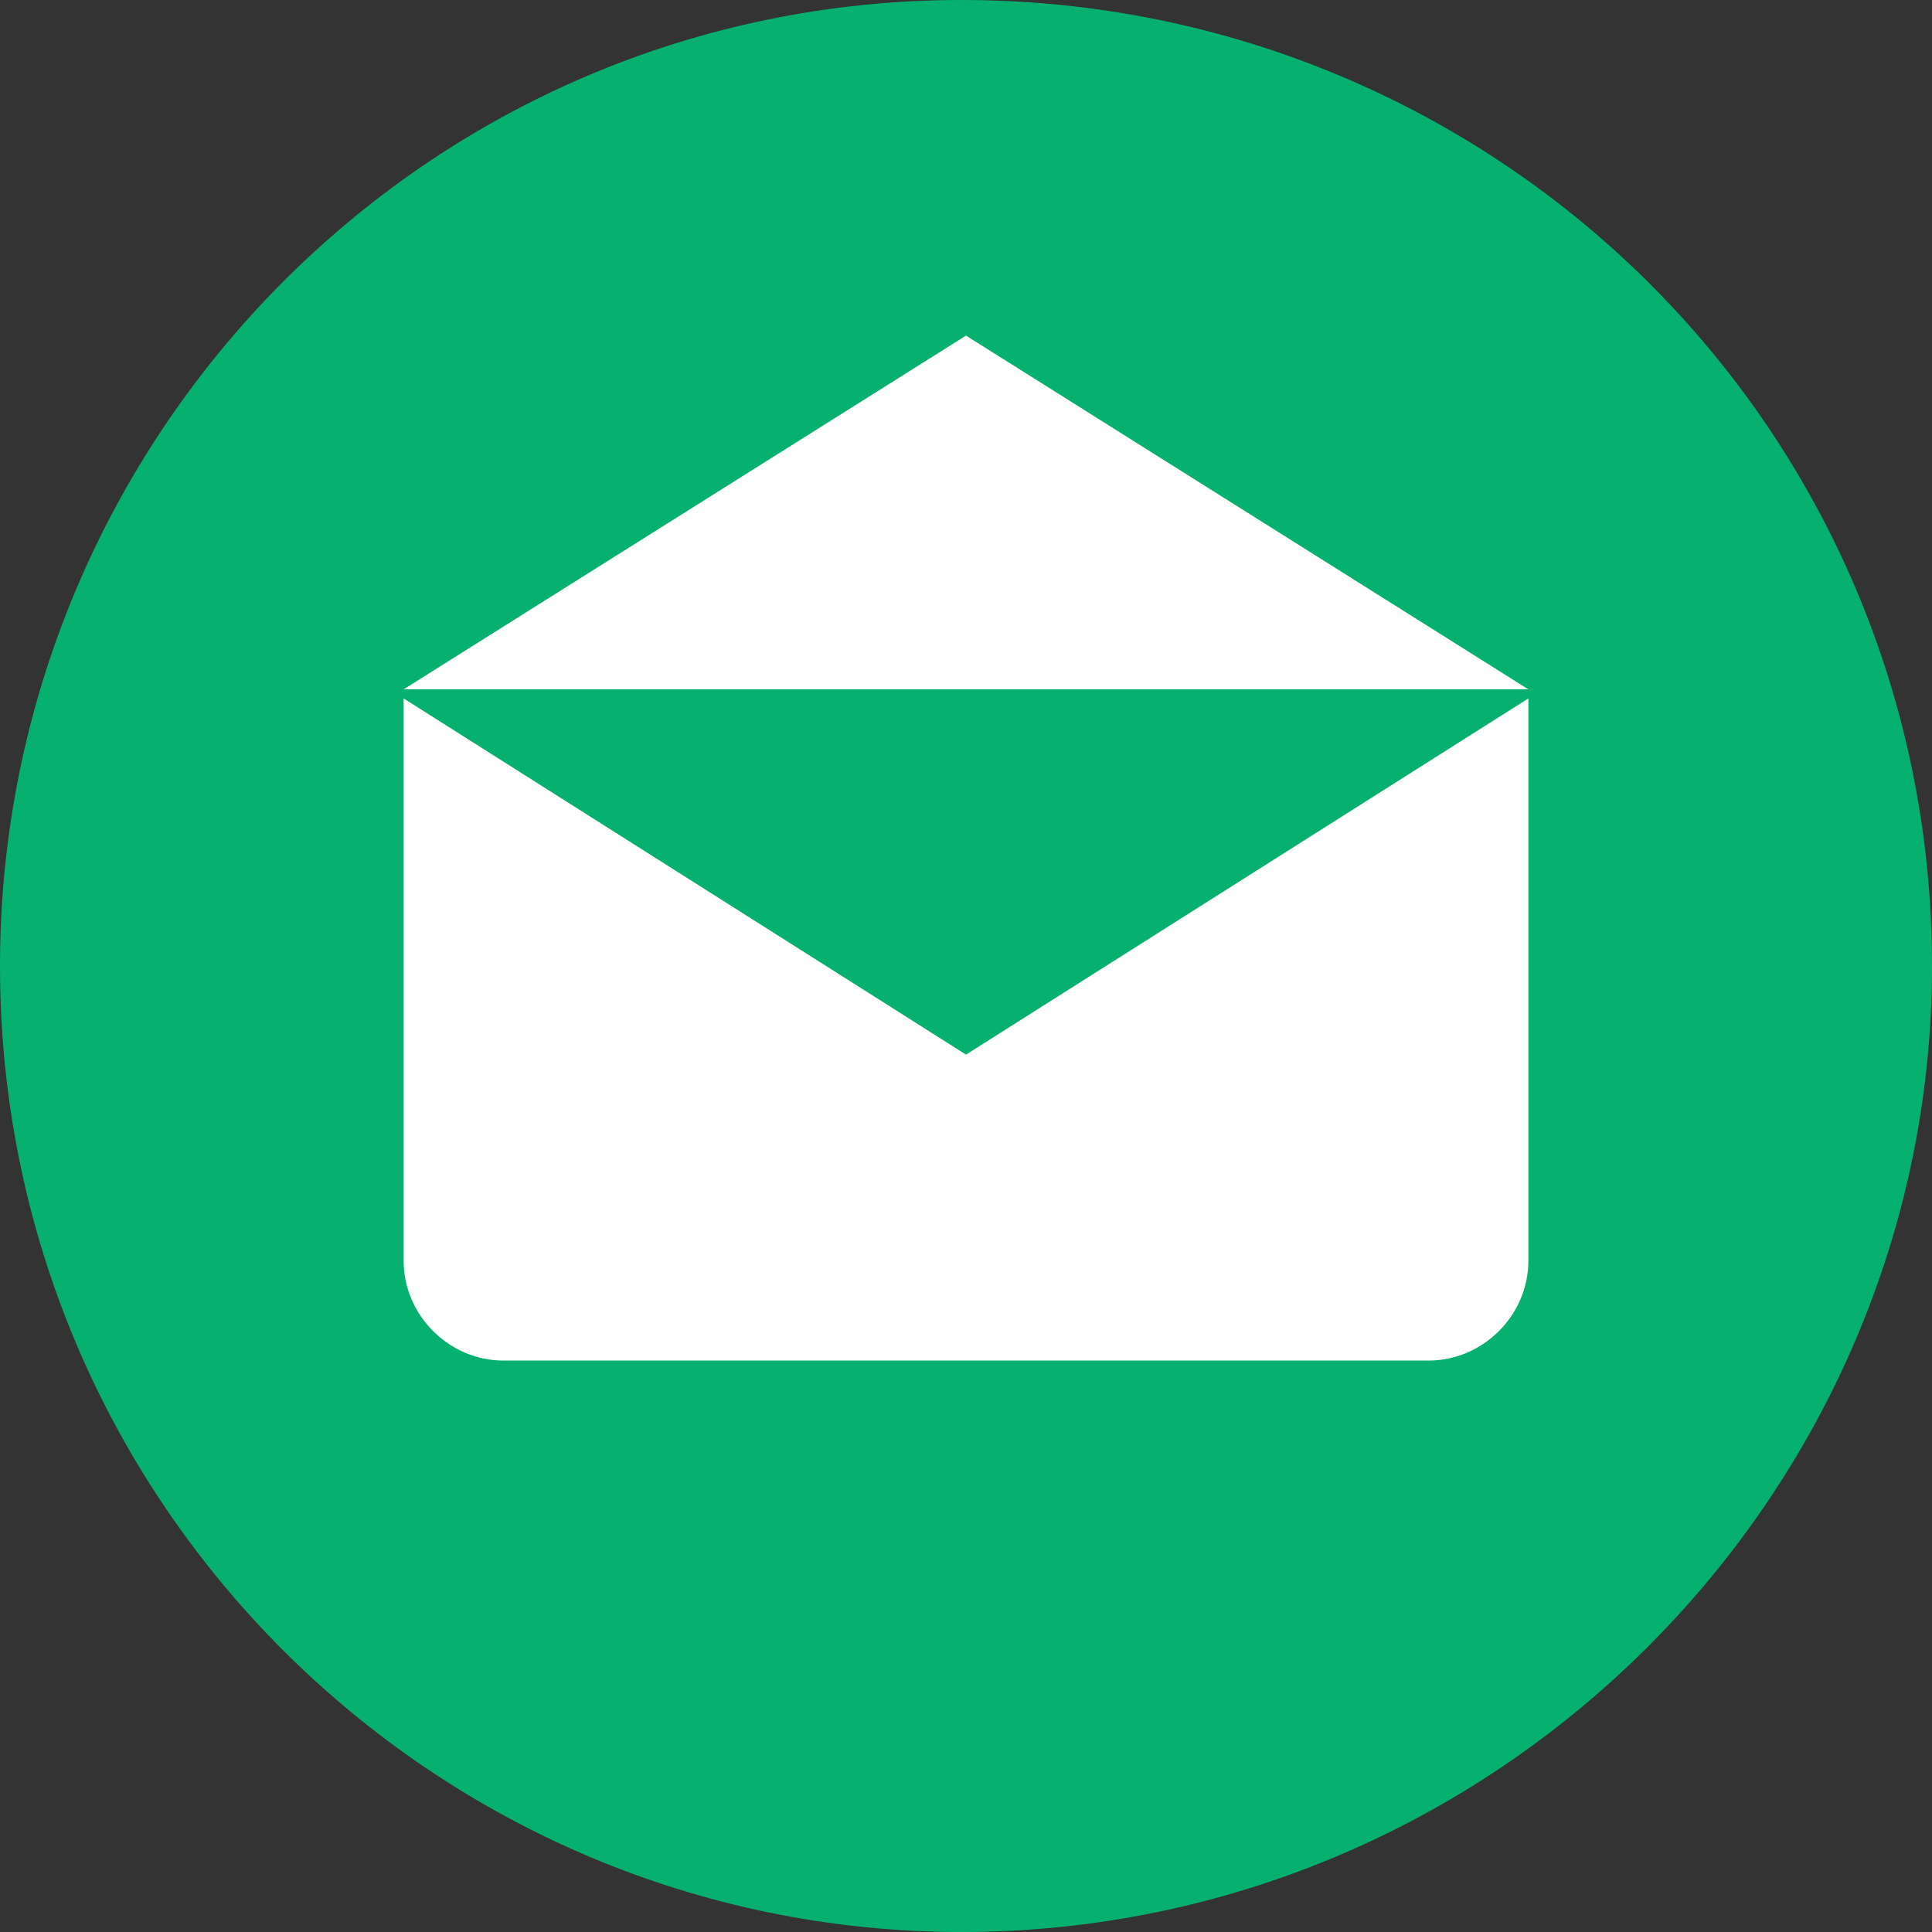
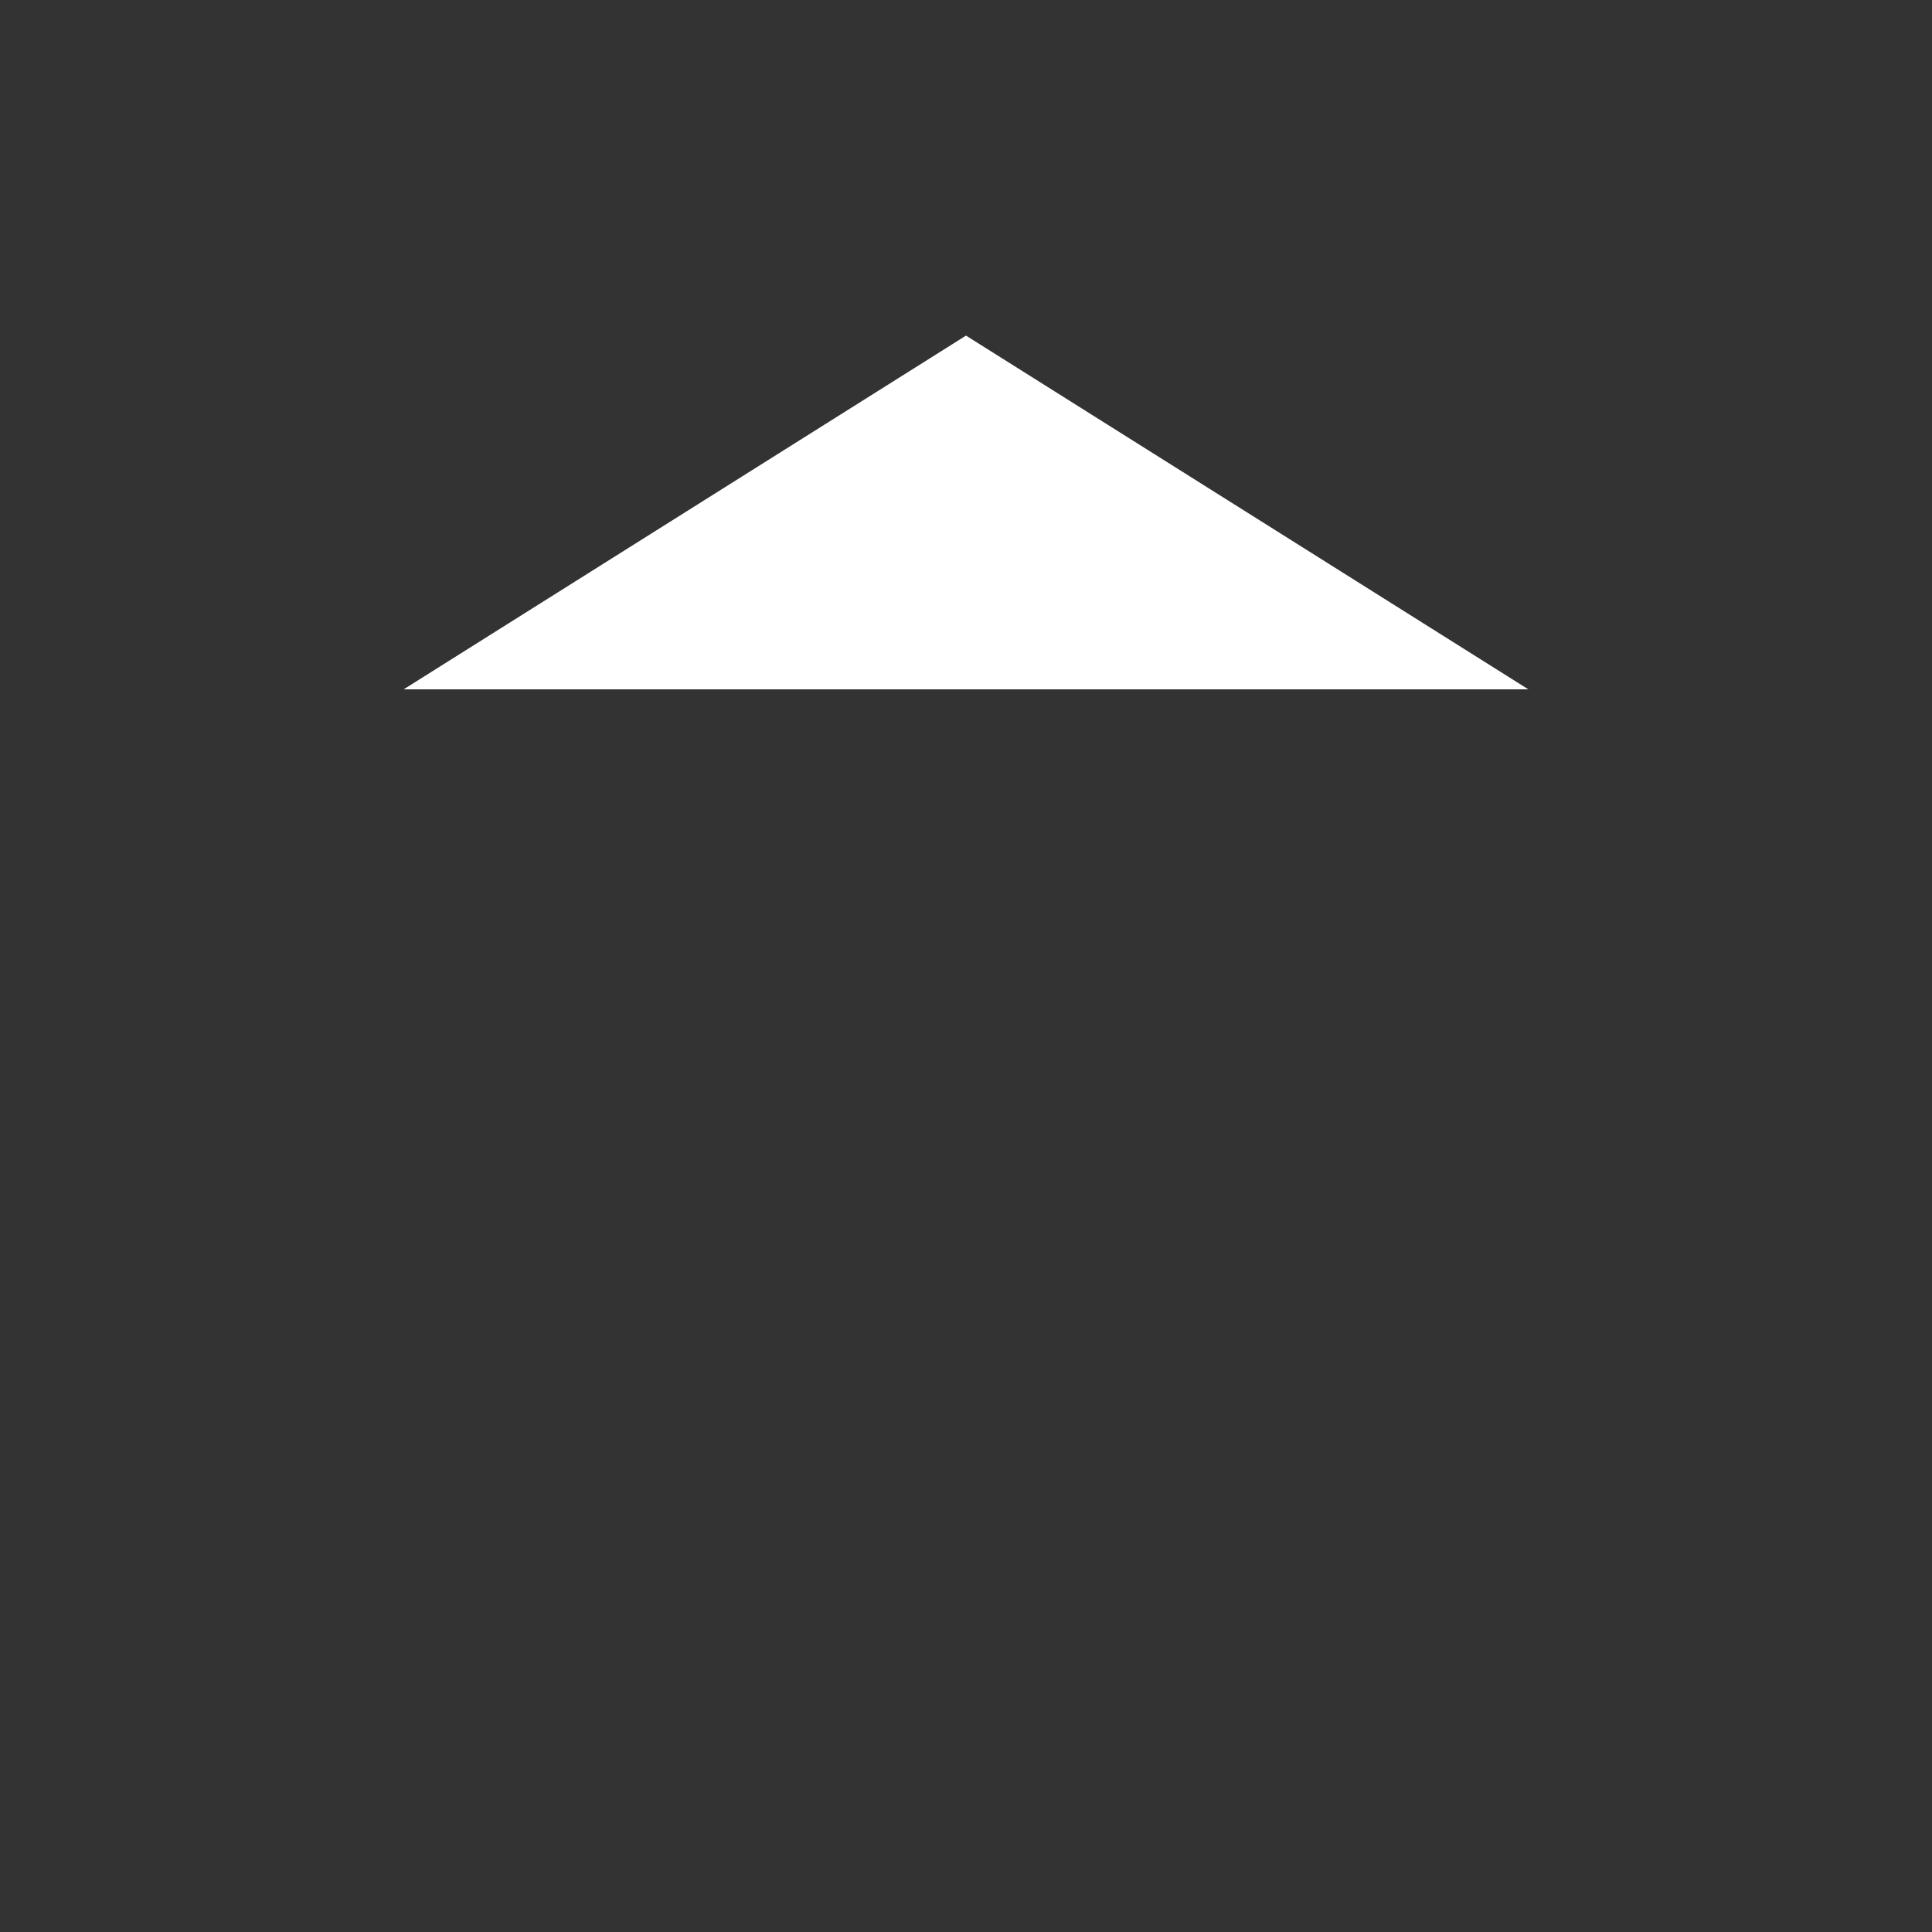
<svg xmlns="http://www.w3.org/2000/svg" version="1.1" id="Layer_1" x="0px" y="0px" width="213px" height="213px" viewBox="0 0 213 213" xml:space="preserve">
  <rect x="0" y="0" width="213" height="213" fill="#333333" stroke="none" />
  <g id="_797238848"> </g>
  <g id="_797239456"> </g>
  <g id="_797238464"> </g>
  <g id="_797236480"> </g>
  <g id="_797236160"> </g>
  <g id="_797236640"> </g>
  <g id="_797440960"> </g>
  <g id="_797441920"> </g>
  <g id="_797440128"> </g>
  <g id="_797439008"> </g>
  <g id="_797438336"> </g>
  <g id="_798688192"> </g>
  <g id="_798688000"> </g>
  <g id="_798687840"> </g>
  <g id="_798690016"> </g>
-   <path fill-rule="evenodd" clip-rule="evenodd" fill="#06B16F" d="M106,0C47,0,0,48.226,0,106.5C0,165.778,48,213,106,213 c59,0,107-48.226,107-106.5C213,47.222,165,0,106,0z" />
  <g>
    <polygon fill="#FFFFFF" points="106.5,37 44.5,76 168.5,76 " />
-     <path fill="#FFFFFF" d="M44.5,77v62c0,6,5,11,11,11h102c6,0,11-5,11-11V77l-62,39.27L44.5,77z" />
  </g>
</svg>